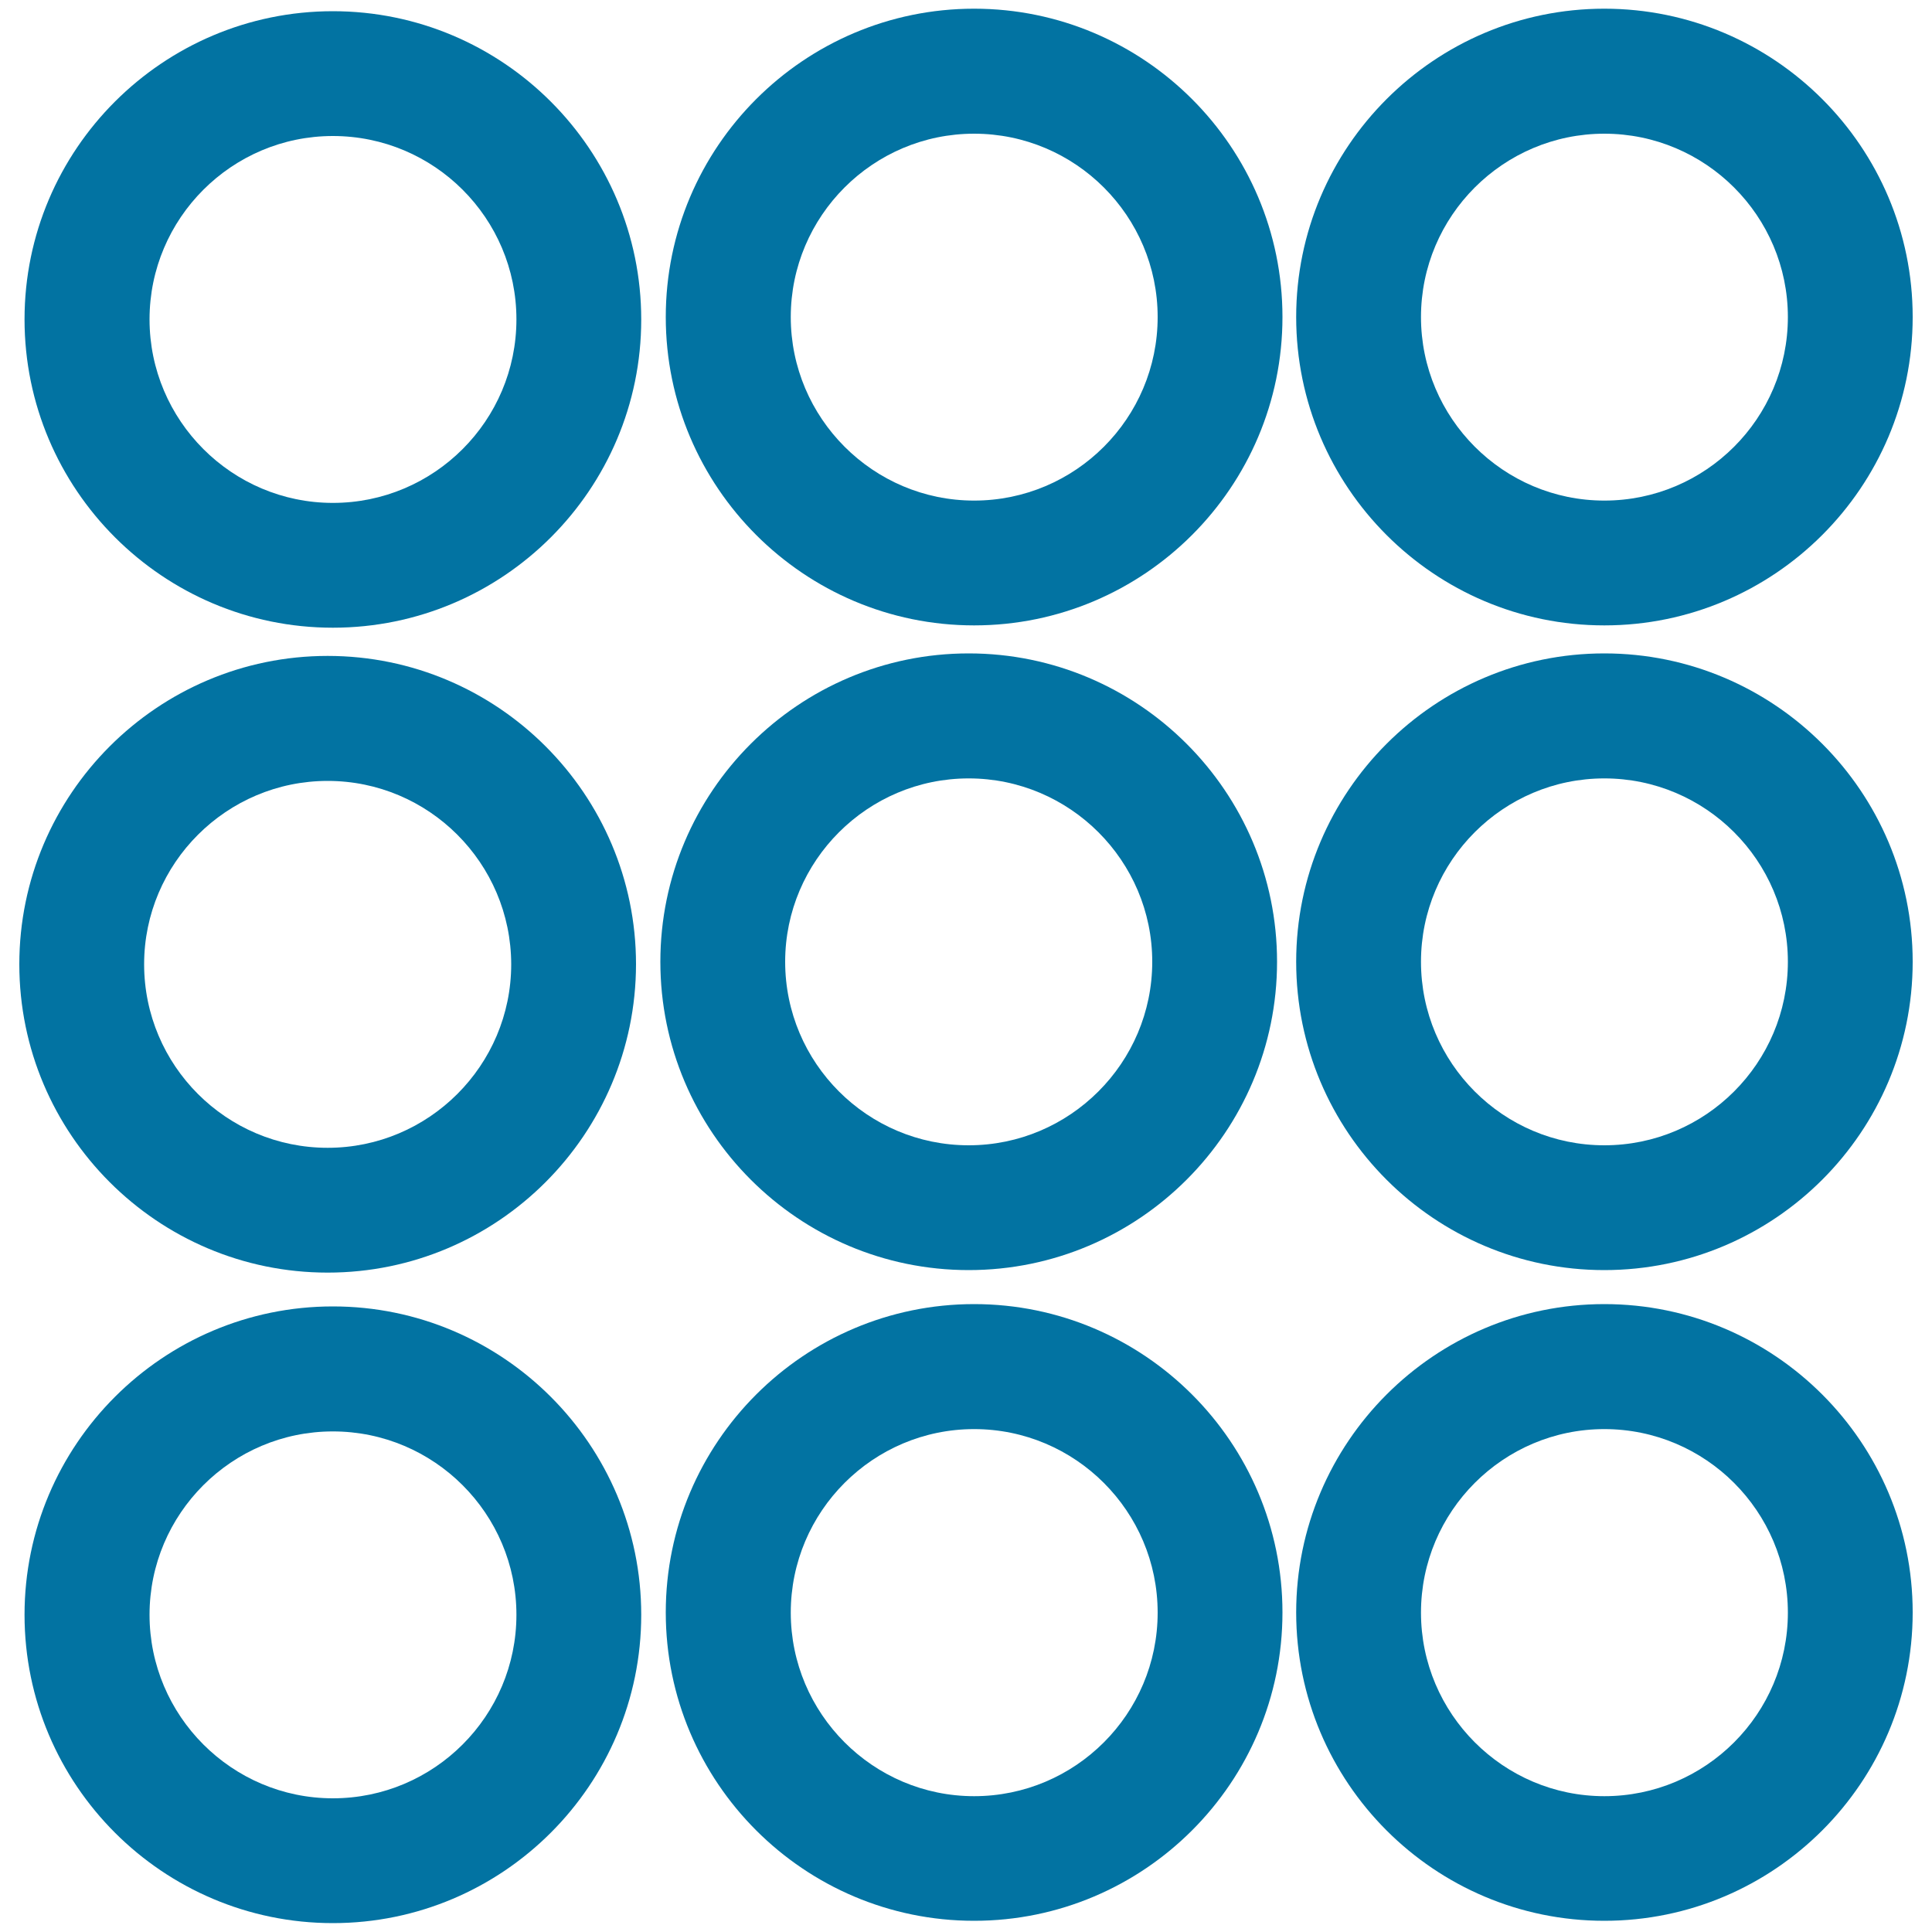
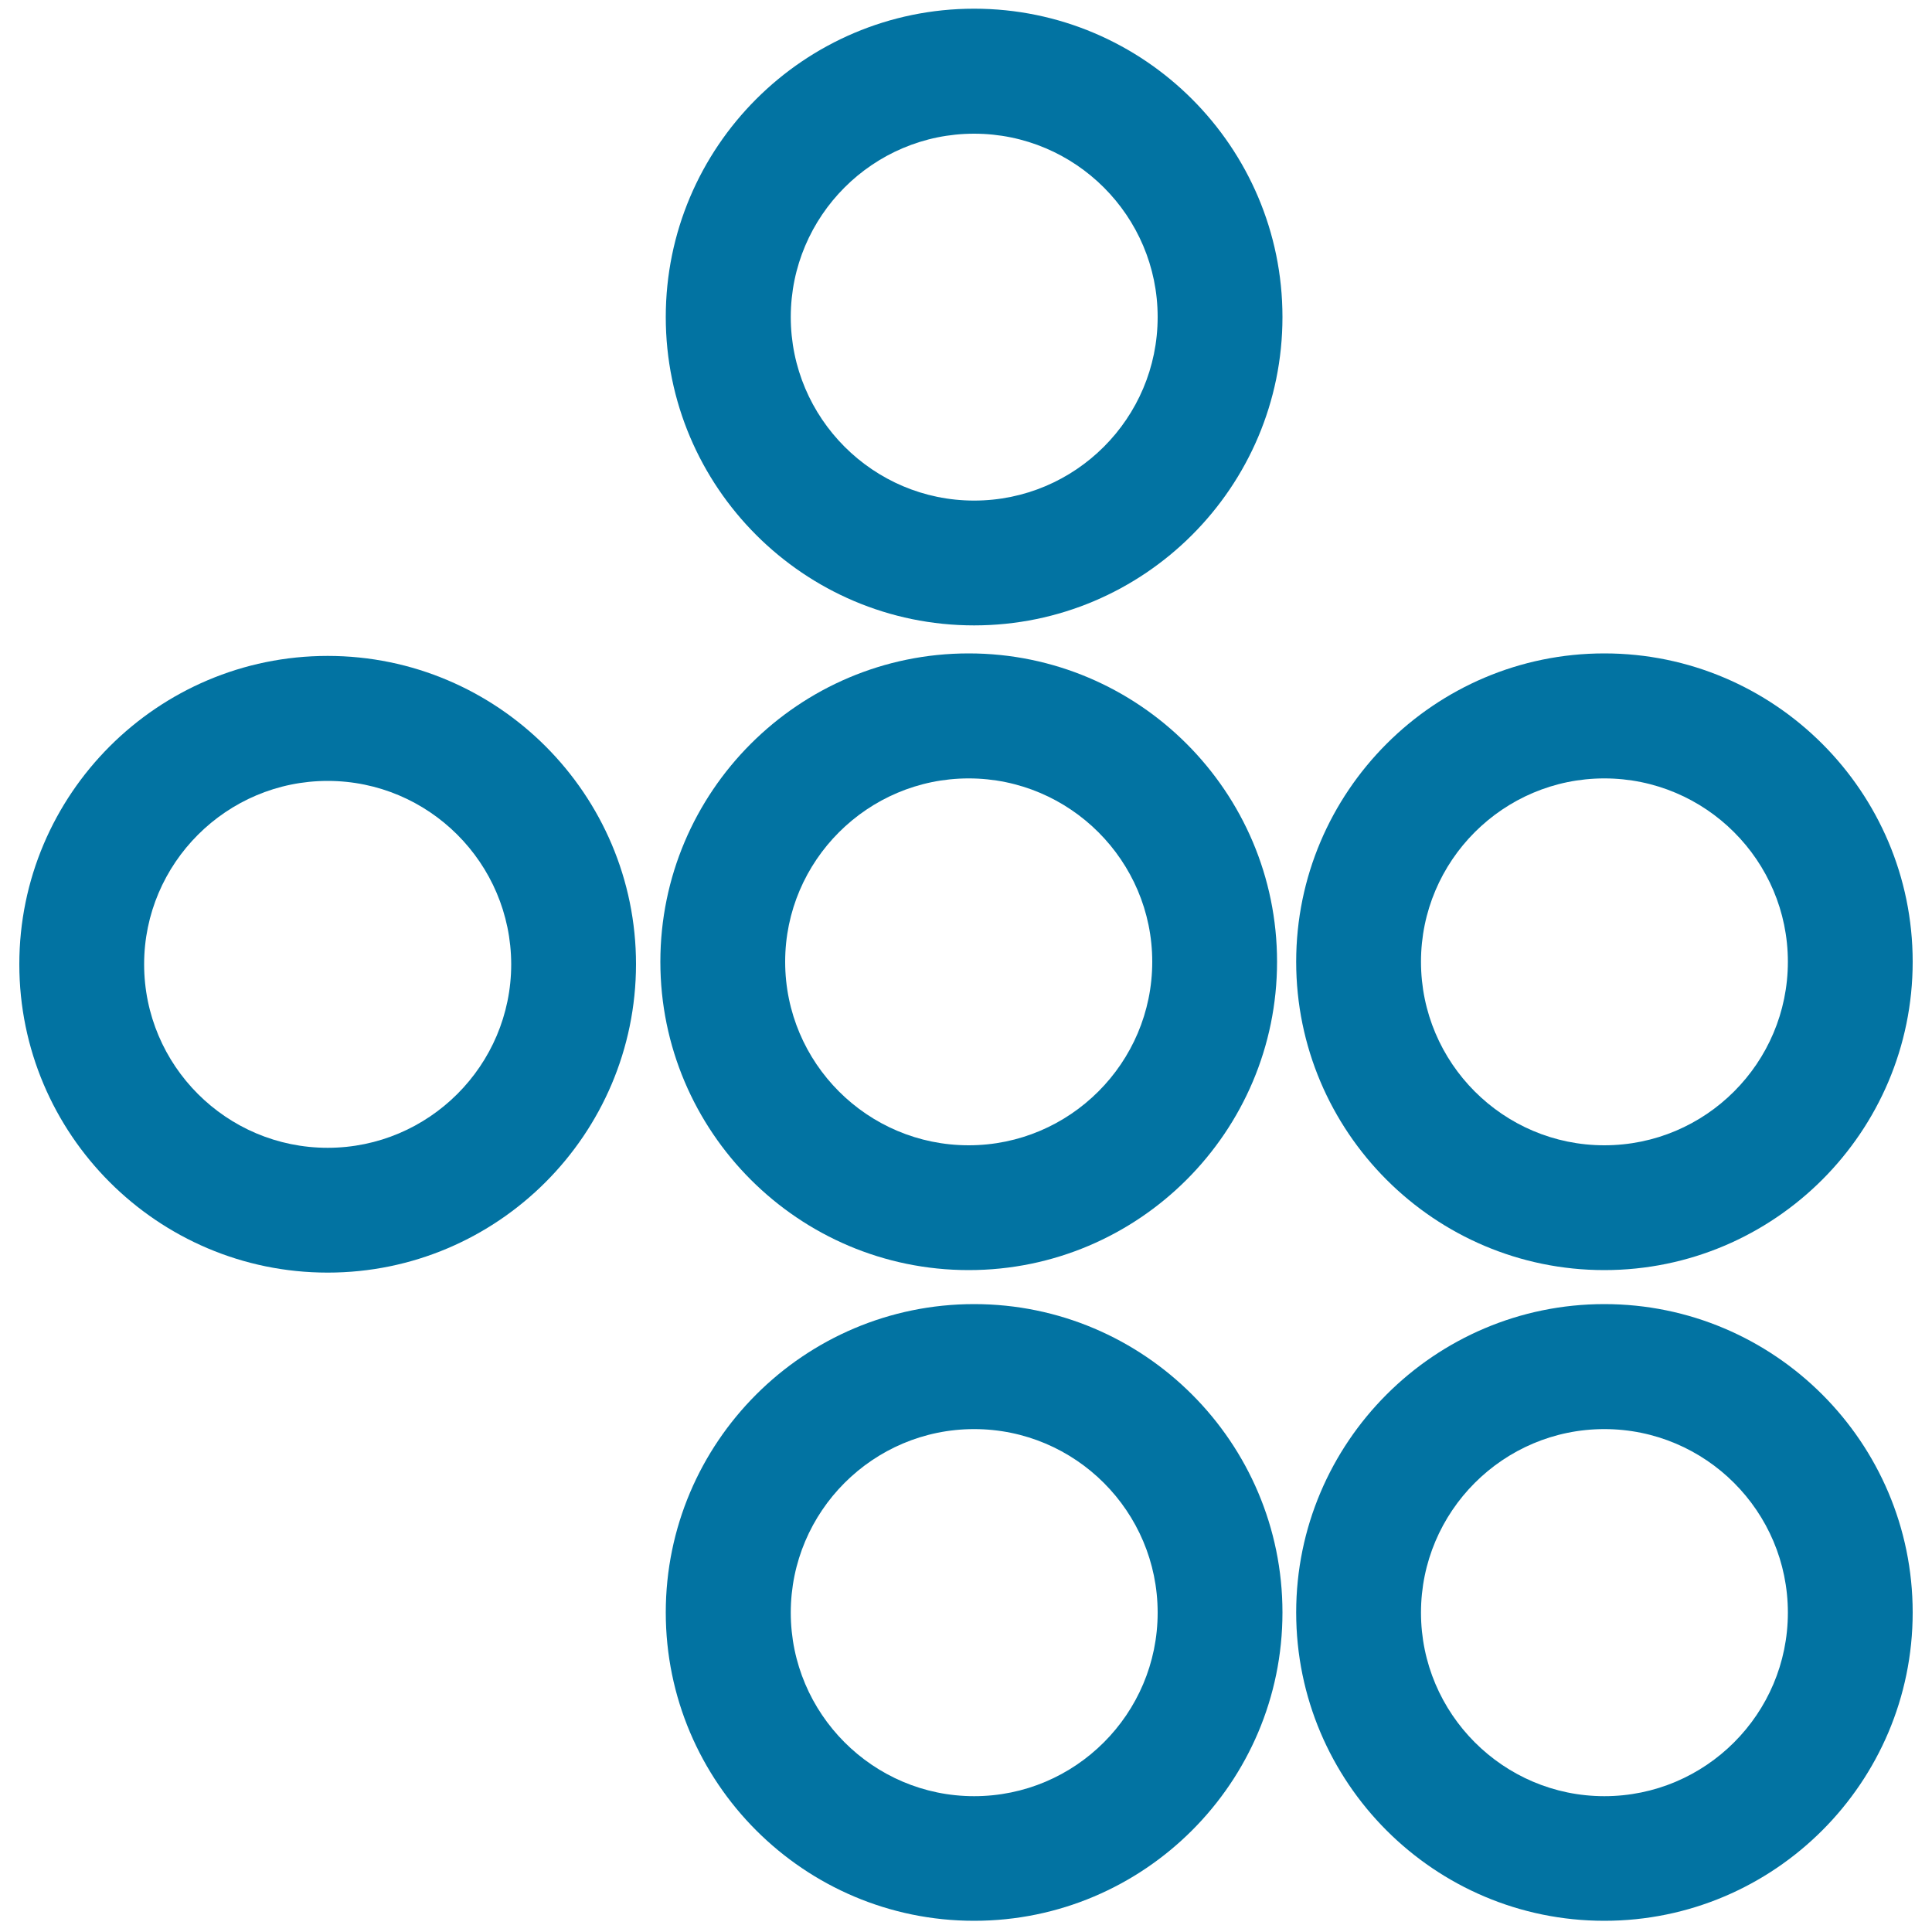
<svg xmlns="http://www.w3.org/2000/svg" viewBox="0 0 1000 1000" style="fill:#0273a2">
  <title>Nine Circles SVG icon</title>
  <g>
    <g>
      <g>
-         <path d="M172.3,324.9c-88,0-159.6-71.6-159.6-159.6S84.4,5.8,172.3,5.8c88,0,159.6,71.6,159.6,159.6S260.3,324.9,172.3,324.9z M172.3,70.4c-52.3,0-94.9,42.6-94.9,94.9c0,52.3,42.6,95,94.9,95c52.4,0,95-42.6,95-95S224.7,70.4,172.3,70.4z" />
-       </g>
+         </g>
      <g>
        <path d="M504.2,323.7c-88,0-159.6-71.6-159.6-159.6c0-88,71.6-159.6,159.6-159.6c88,0,159.6,71.6,159.6,159.6C663.8,252.1,592.2,323.7,504.2,323.7z M504.2,69.2c-52.3,0-94.9,42.6-94.9,94.9c0,52.3,42.6,95,94.9,95c52.4,0,95-42.6,95-95C599.2,111.8,556.6,69.2,504.2,69.2z" />
      </g>
      <g>
-         <path d="M830.4,323.7c-88,0-159.5-71.6-159.5-159.6c0-88,71.6-159.6,159.5-159.6c88,0,159.6,71.6,159.6,159.6C990,252.1,918.4,323.7,830.4,323.7z M830.4,69.2c-52.3,0-94.9,42.6-94.9,94.9c0,52.3,42.6,95,94.9,95c52.4,0,95-42.6,95-95C925.4,111.8,882.8,69.2,830.4,69.2z" />
-       </g>
+         </g>
      <g>
        <path d="M169.6,658.7c-88,0-159.6-71.6-159.6-159.6c0-88,71.6-159.6,159.6-159.6c88,0,159.6,71.6,159.6,159.6C329.1,587.1,257.6,658.7,169.6,658.7z M169.6,404.2c-52.3,0-95,42.6-95,94.9c0,52.4,42.6,95,95,95c52.3,0,95-42.6,95-95C264.5,446.7,221.9,404.2,169.6,404.2z" />
      </g>
      <g>
        <path d="M501.4,657.4c-88,0-159.6-71.6-159.6-159.6c0-88,71.6-159.6,159.6-159.6c88,0,159.6,71.6,159.6,159.6C661,585.8,589.4,657.4,501.4,657.4z M501.4,402.9c-52.3,0-95,42.6-95,94.9c0,52.4,42.6,95,95,95c52.3,0,95-42.6,95-95C596.4,445.5,553.7,402.9,501.4,402.9z" />
      </g>
      <g>
        <path d="M830.4,657.4c-88,0-159.5-71.6-159.5-159.6c0-88,71.6-159.6,159.5-159.6c88,0,159.6,71.6,159.6,159.6C990,585.8,918.4,657.4,830.4,657.4z M830.4,402.9c-52.3,0-94.9,42.6-94.9,94.9c0,52.4,42.6,95,94.9,95c52.4,0,95-42.6,95-95C925.4,445.5,882.8,402.9,830.4,402.9z" />
      </g>
      <g>
-         <path d="M172.3,995.4c-88,0-159.6-71.6-159.6-159.6s71.6-159.6,159.6-159.6c88,0,159.6,71.6,159.6,159.6S260.3,995.4,172.3,995.4z M172.3,740.9c-52.3,0-94.9,42.6-94.9,94.9s42.6,95,94.9,95c52.4,0,95-42.6,95-95C267.3,783.5,224.7,740.9,172.3,740.9z" />
-       </g>
+         </g>
      <g>
        <path d="M504.2,994.2c-88,0-159.6-71.6-159.6-159.6c0-88,71.6-159.6,159.6-159.6c88,0,159.6,71.6,159.6,159.6C663.8,922.6,592.2,994.2,504.2,994.2z M504.2,739.7c-52.3,0-94.9,42.6-94.9,95c0,52.3,42.6,95,94.9,95c52.4,0,95-42.6,95-95C599.2,782.3,556.6,739.7,504.2,739.7z" />
      </g>
      <g>
        <path d="M830.4,994.2c-88,0-159.5-71.6-159.5-159.6c0-88,71.6-159.6,159.5-159.6c88,0,159.6,71.6,159.6,159.6C990,922.6,918.4,994.2,830.4,994.2z M830.4,739.7c-52.3,0-94.9,42.6-94.9,95c0,52.3,42.6,95,94.9,95c52.4,0,95-42.6,95-95C925.4,782.3,882.8,739.7,830.4,739.7z" />
      </g>
    </g>
  </g>
</svg>